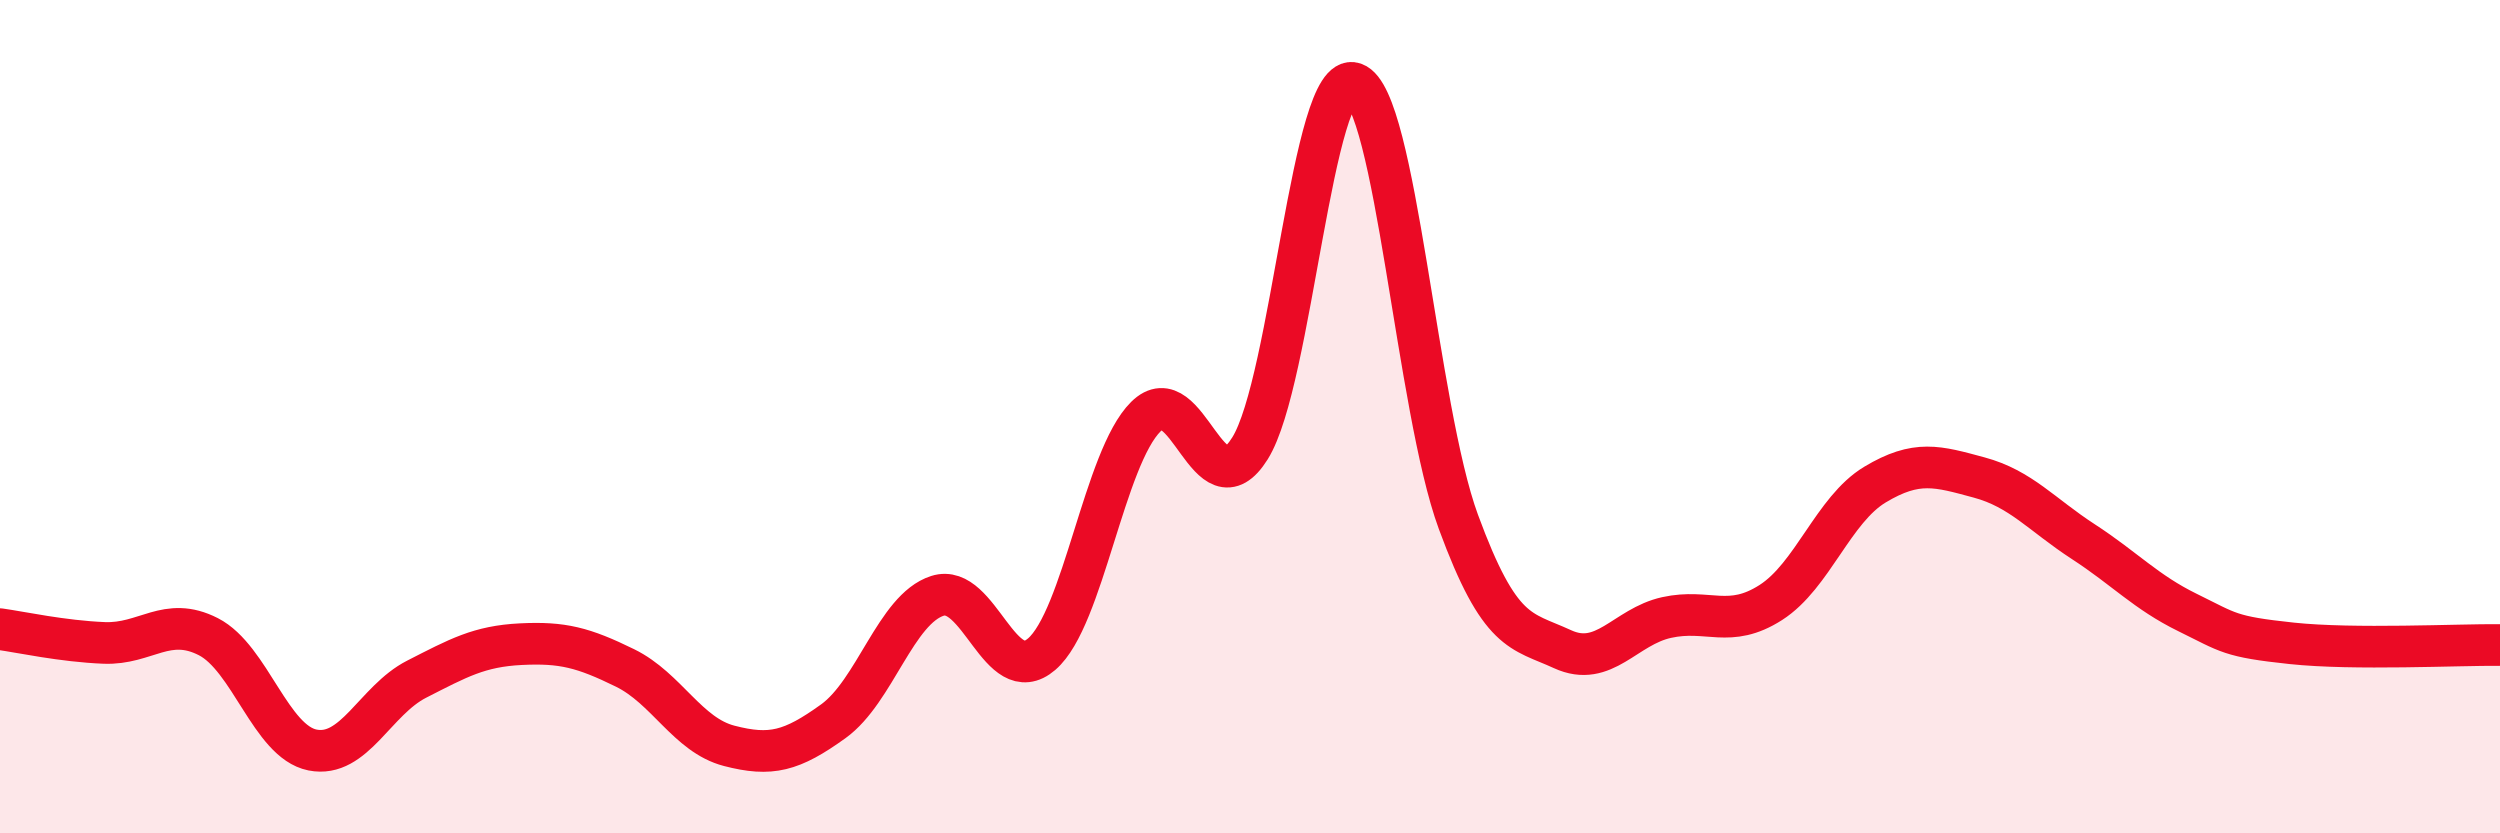
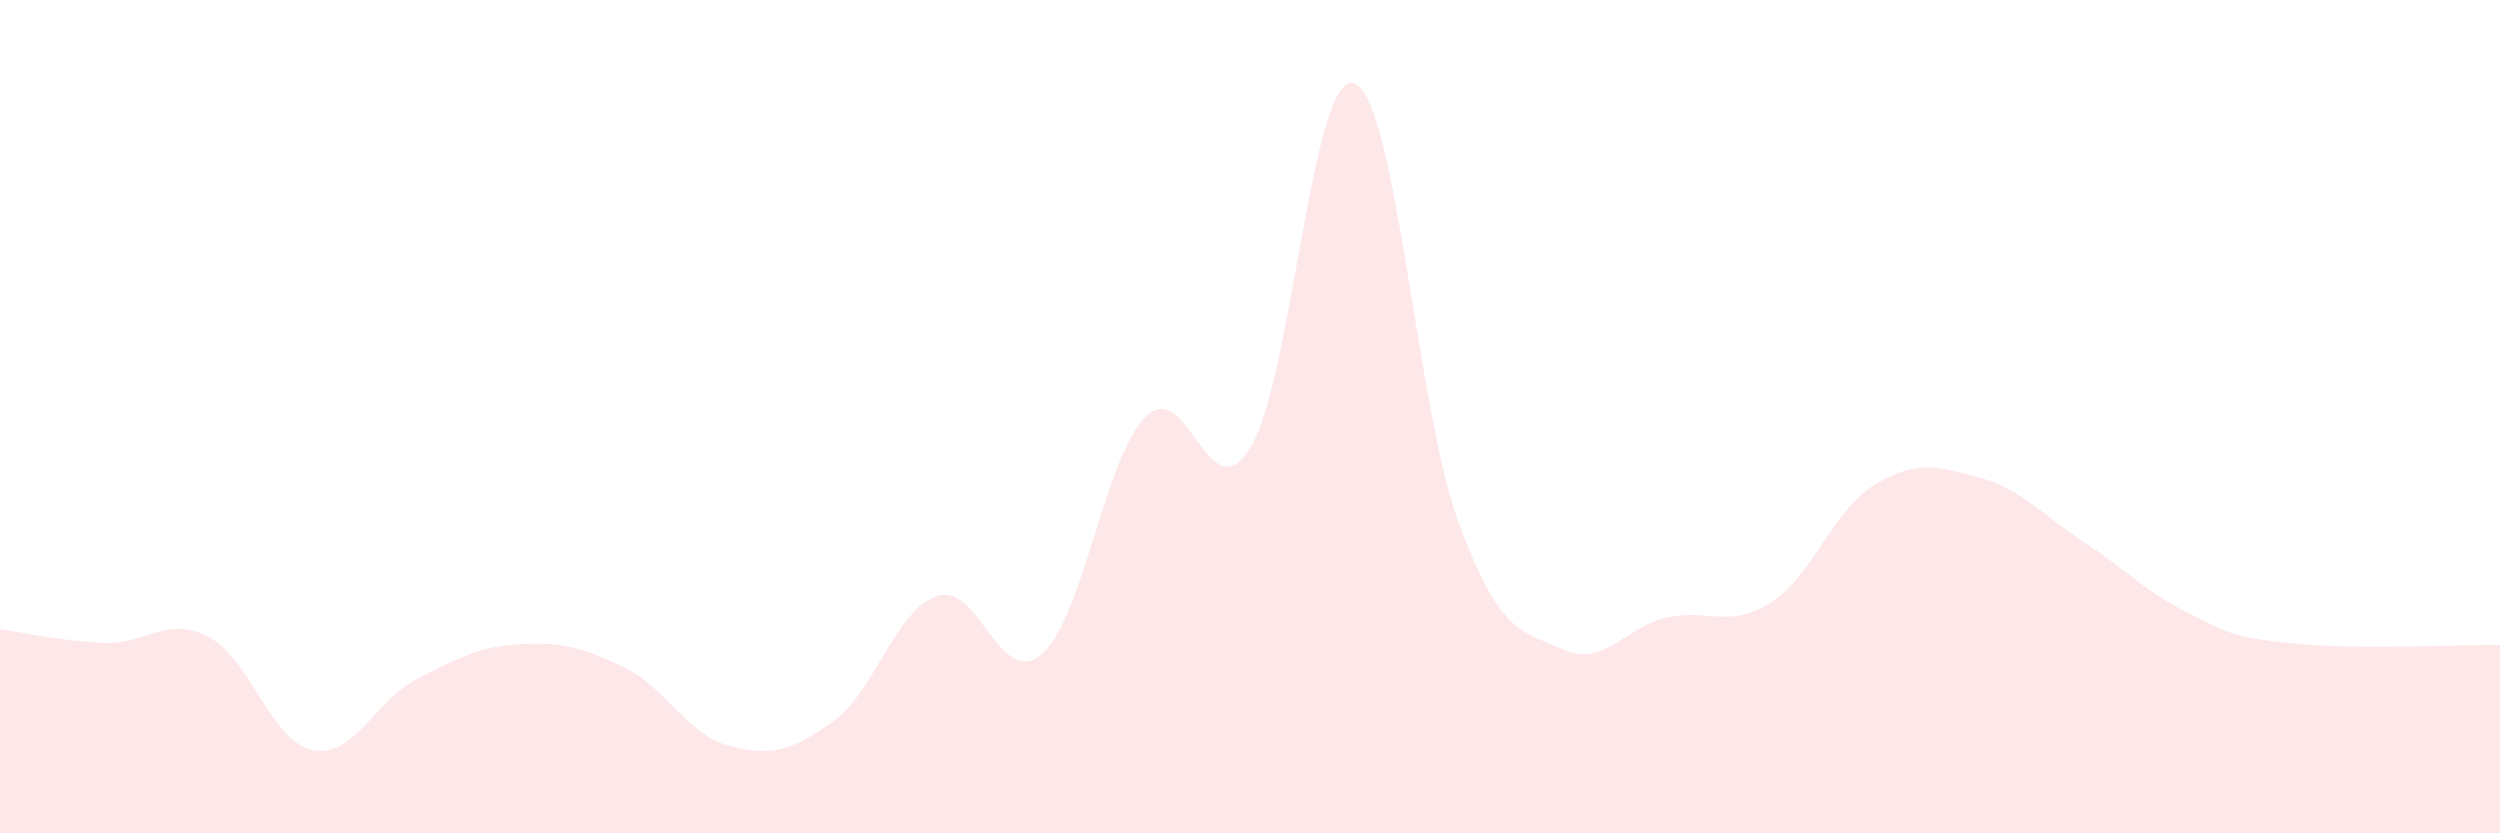
<svg xmlns="http://www.w3.org/2000/svg" width="60" height="20" viewBox="0 0 60 20">
  <path d="M 0,15.1 C 0.5,15.17 1.5,15.39 2.5,15.43 C 3.5,15.47 4,14.77 5,15.28 C 6,15.79 6.5,17.8 7.5,18 C 8.5,18.2 9,16.81 10,16.3 C 11,15.79 11.5,15.51 12.5,15.46 C 13.5,15.41 14,15.54 15,16.03 C 16,16.52 16.5,17.64 17.5,17.9 C 18.5,18.16 19,18.03 20,17.31 C 21,16.59 21.5,14.62 22.5,14.3 C 23.5,13.98 24,16.56 25,15.7 C 26,14.84 26.5,10.99 27.5,10 C 28.5,9.01 29,12.36 30,10.76 C 31,9.16 31.5,1.65 32.5,2 C 33.5,2.35 34,9.8 35,12.52 C 36,15.24 36.5,15.12 37.5,15.58 C 38.5,16.04 39,15.04 40,14.82 C 41,14.6 41.5,15.1 42.5,14.46 C 43.5,13.82 44,12.23 45,11.63 C 46,11.03 46.5,11.19 47.5,11.46 C 48.5,11.73 49,12.35 50,13 C 51,13.65 51.5,14.21 52.5,14.7 C 53.5,15.19 53.5,15.28 55,15.44 C 56.5,15.6 59,15.47 60,15.48L60 20L0 20Z" fill="#EB0A25" opacity="0.1" stroke-linecap="round" stroke-linejoin="round" />
-   <path d="M 0,15.1 C 0.5,15.17 1.5,15.39 2.5,15.43 C 3.5,15.47 4,14.77 5,15.28 C 6,15.79 6.5,17.8 7.5,18 C 8.5,18.2 9,16.81 10,16.3 C 11,15.79 11.5,15.51 12.5,15.46 C 13.5,15.41 14,15.54 15,16.03 C 16,16.52 16.5,17.64 17.5,17.9 C 18.5,18.16 19,18.03 20,17.31 C 21,16.59 21.5,14.62 22.5,14.3 C 23.5,13.98 24,16.56 25,15.7 C 26,14.84 26.5,10.99 27.5,10 C 28.5,9.01 29,12.36 30,10.76 C 31,9.16 31.5,1.65 32.5,2 C 33.5,2.35 34,9.8 35,12.52 C 36,15.24 36.5,15.12 37.5,15.58 C 38.5,16.04 39,15.04 40,14.82 C 41,14.6 41.5,15.1 42.5,14.46 C 43.5,13.82 44,12.23 45,11.63 C 46,11.03 46.5,11.19 47.5,11.46 C 48.5,11.73 49,12.35 50,13 C 51,13.65 51.5,14.21 52.5,14.7 C 53.5,15.19 53.5,15.28 55,15.44 C 56.5,15.6 59,15.47 60,15.48" stroke="#EB0A25" stroke-width="1" fill="none" stroke-linecap="round" stroke-linejoin="round" />
</svg>